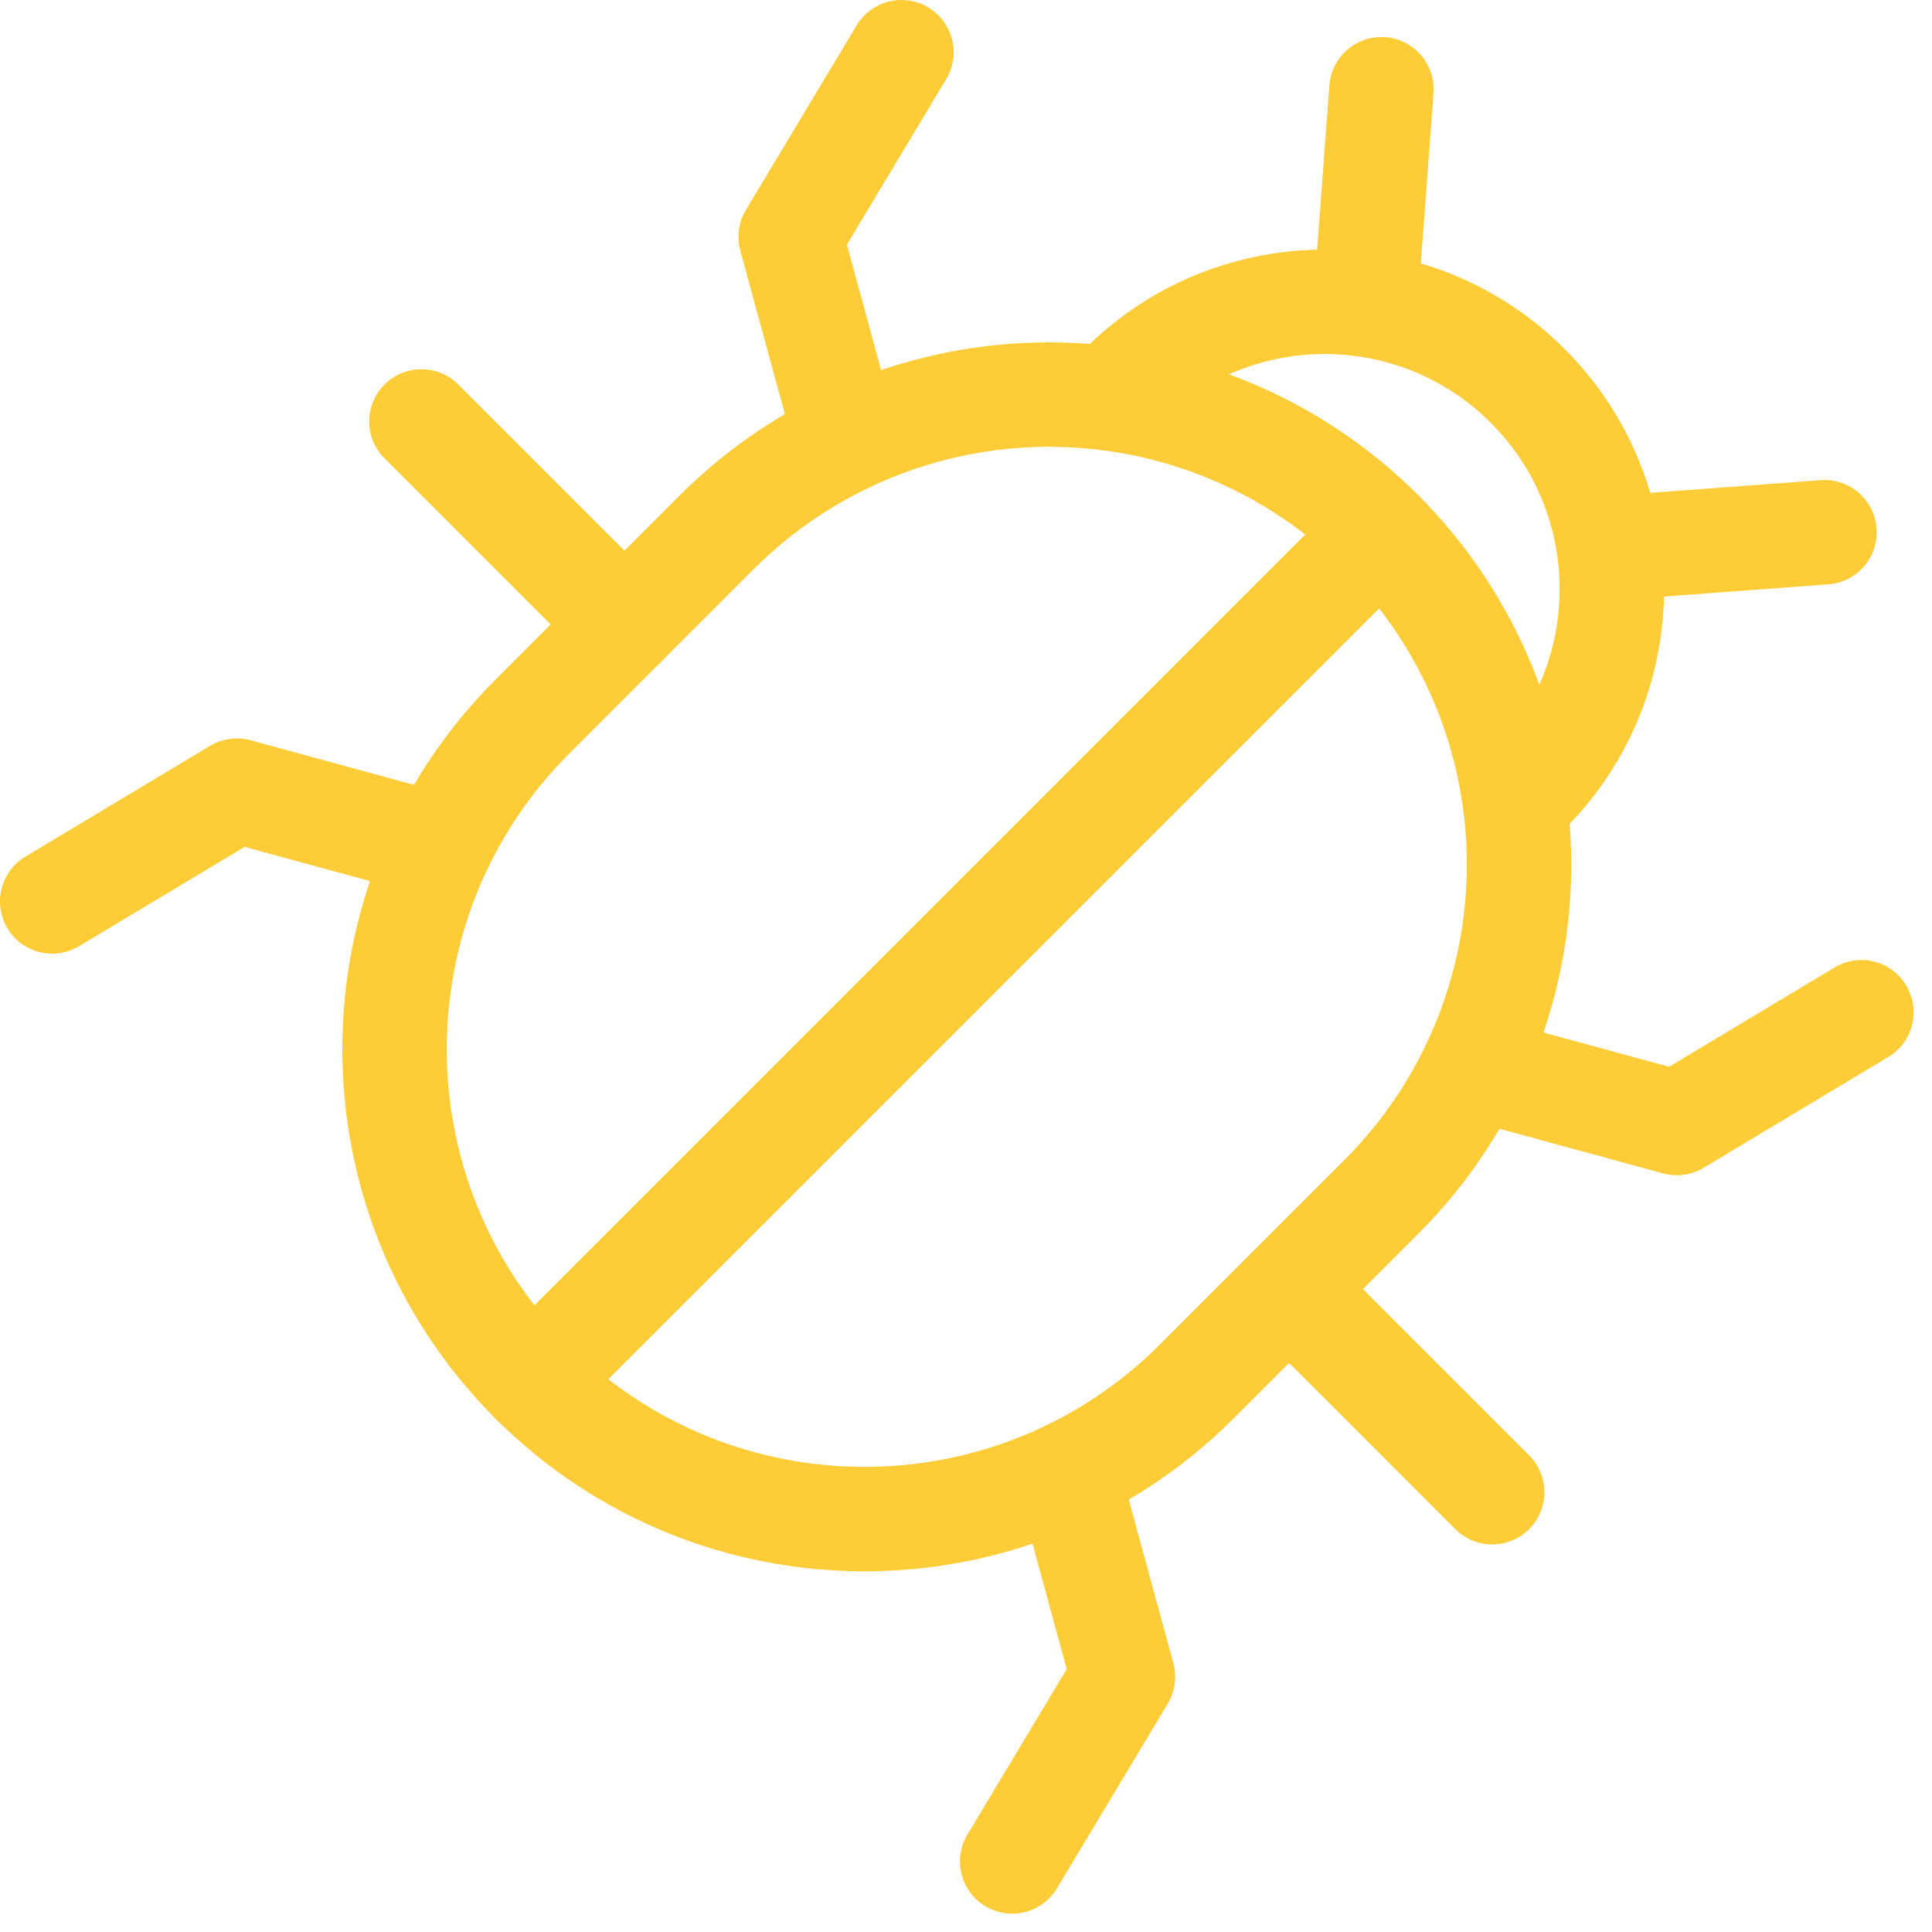
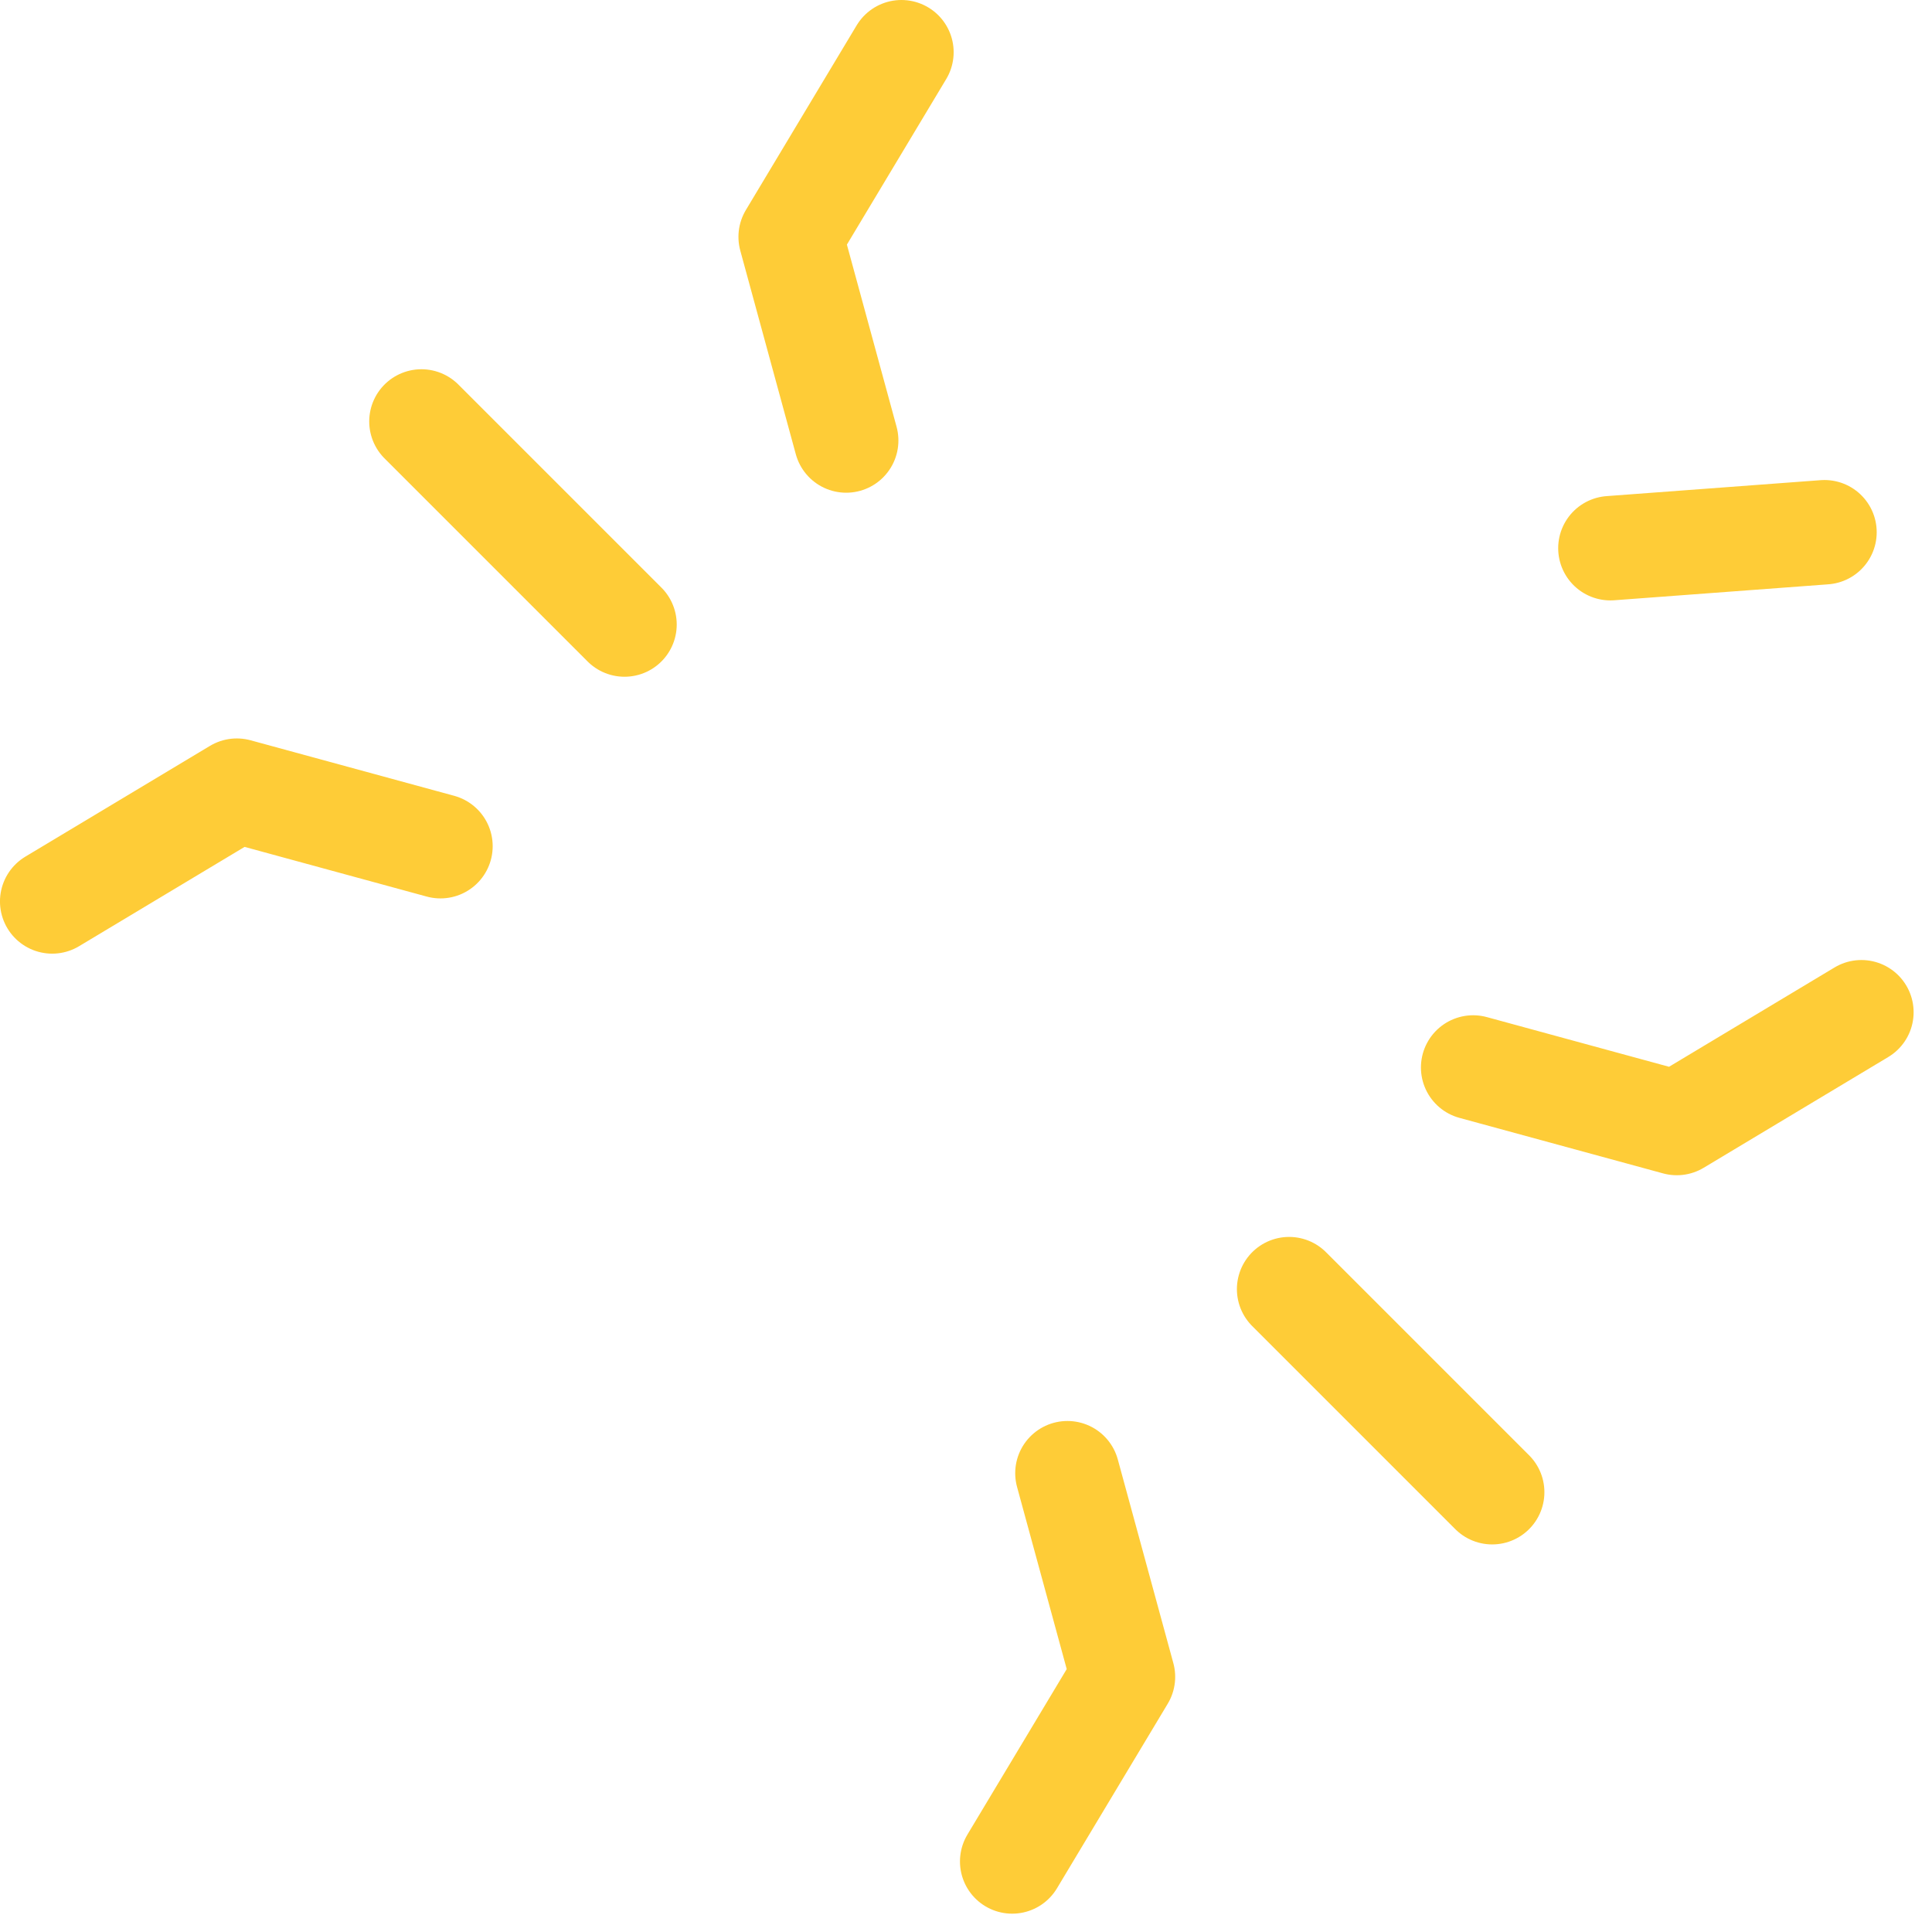
<svg xmlns="http://www.w3.org/2000/svg" width="74px" height="74px" viewBox="0 0 74 74" version="1.1">
  <title>Group-23-Copy-2</title>
  <g id="Page-1" stroke="none" stroke-width="1" fill="none" fill-rule="evenodd" stroke-linecap="round" stroke-linejoin="round">
    <g id="Group-23-Copy-2" transform="translate(2, 2)" stroke="#FECC37" stroke-width="4">
      <g id="Group_23_Copy_2" transform="translate(34.648, 34.649) rotate(-180) translate(-34.648, -34.649) translate(0, 0)">
        <line x1="55.154" y1="55.155" x2="47.376" y2="47.377" id="Stroke_1" />
        <g id="Group_6" transform="translate(36.769, 36.771)">
          <polyline id="Stroke_2" points="0 32.527 4.243 25.455 2.116 17.655" />
          <polyline id="Stroke_4" points="32.528 8.8817842e-15 25.456 4.243 17.656 2.116" />
        </g>
        <line x1="14.142" y1="14.143" x2="21.92" y2="21.921" id="Stroke_7" />
        <g id="Group_22" transform="translate(0, -0)">
          <polyline id="Stroke_8" points="0 32.527 7.071 28.284 14.871 30.411" />
          <polyline id="Stroke_10" points="32.527 -2.99760217e-15 28.284 7.071 30.411 14.871" />
-           <line x1="18.384" y1="67.88" x2="18.995" y2="59.68" id="Stroke_12" />
          <line x1="1.414" y1="50.912" x2="9.614" y2="50.301" id="Stroke_14" />
-           <path d="M13.264,40.525 C13.077,40.689 12.906,40.834 12.728,41.012 C8.481,45.316 8.505,52.241 12.78,56.516 C17.055,60.791 23.98,60.815 28.284,56.568 C28.462,56.39 28.608,56.219 28.771,56.032" id="Stroke_16" />
-           <line x1="18.385" y1="50.912" x2="50.912" y2="18.385" id="Stroke_18" />
-           <path d="M18.385,50.913 L18.385,50.913 C15.009,47.537 13.113,42.959 13.113,38.185 C13.113,33.411 15.009,28.833 18.385,25.457 L25.456,18.386 C32.485,11.356 43.882,11.356 50.912,18.385 C57.942,25.414 57.942,36.811 50.913,43.841 L43.841,50.913 C40.465,54.289 35.887,56.185 31.113,56.185 C26.339,56.185 21.761,54.289 18.385,50.913 Z" id="Stroke_20" />
        </g>
      </g>
    </g>
  </g>
</svg>